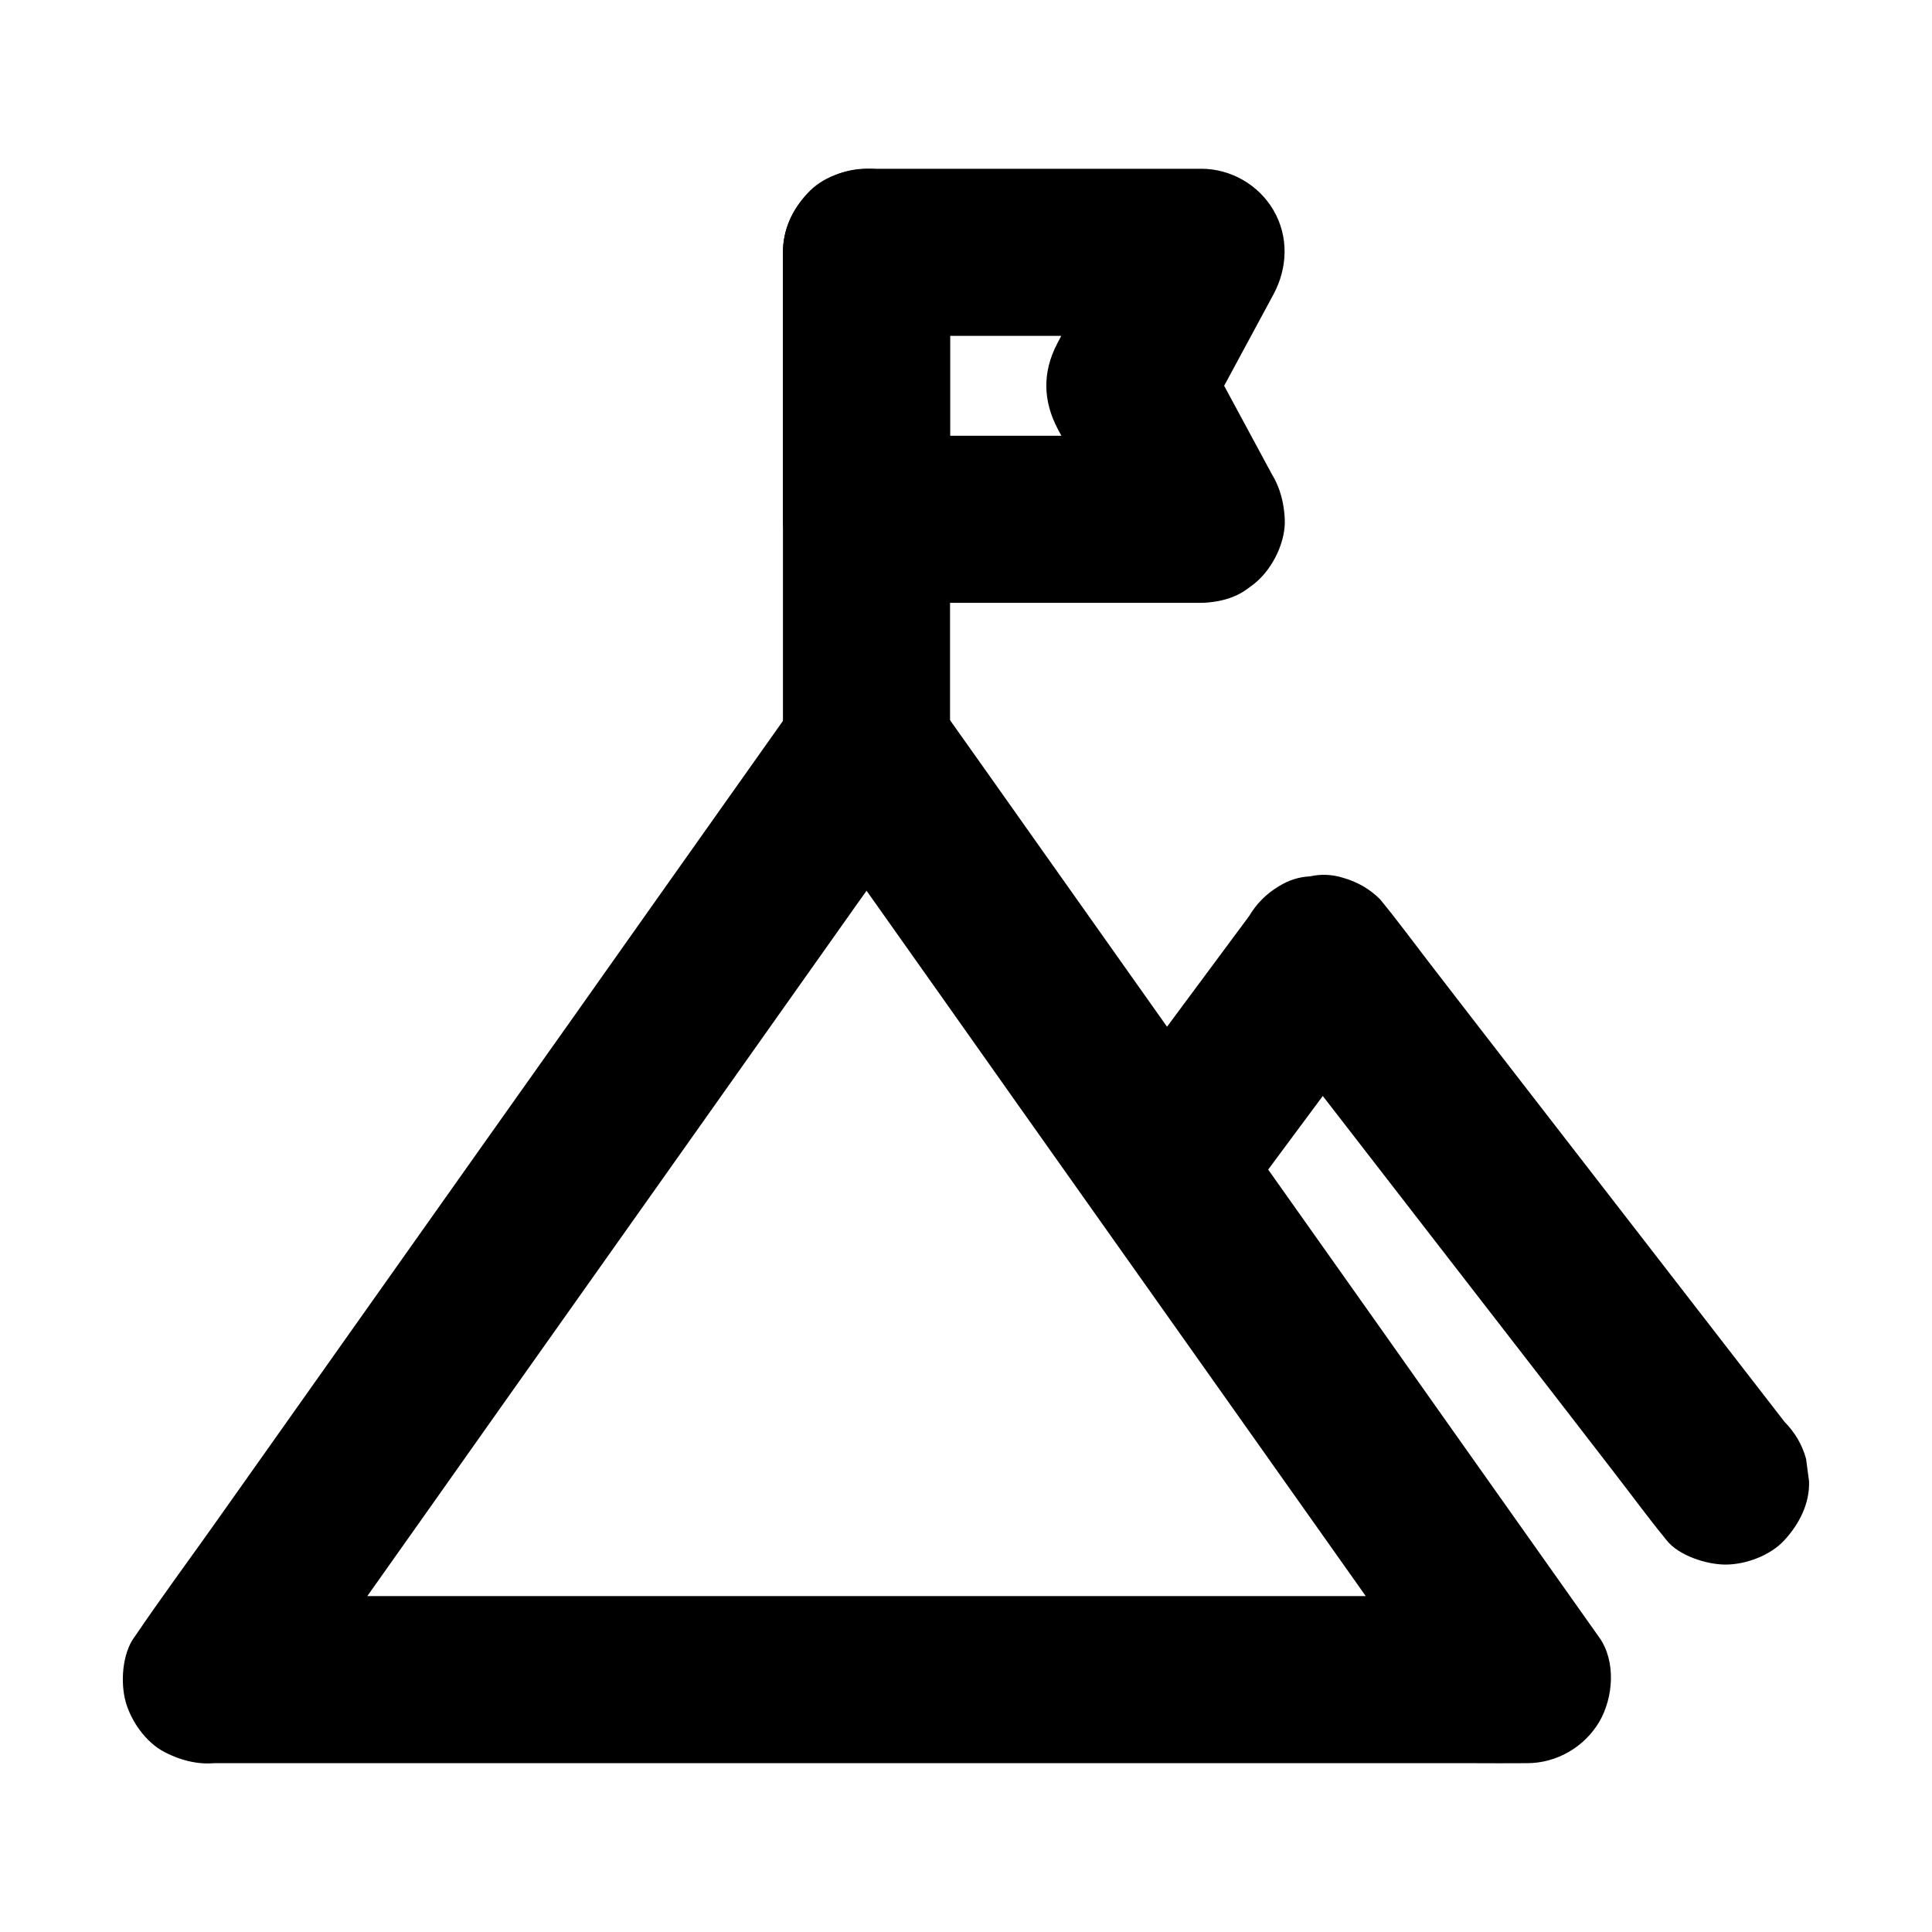
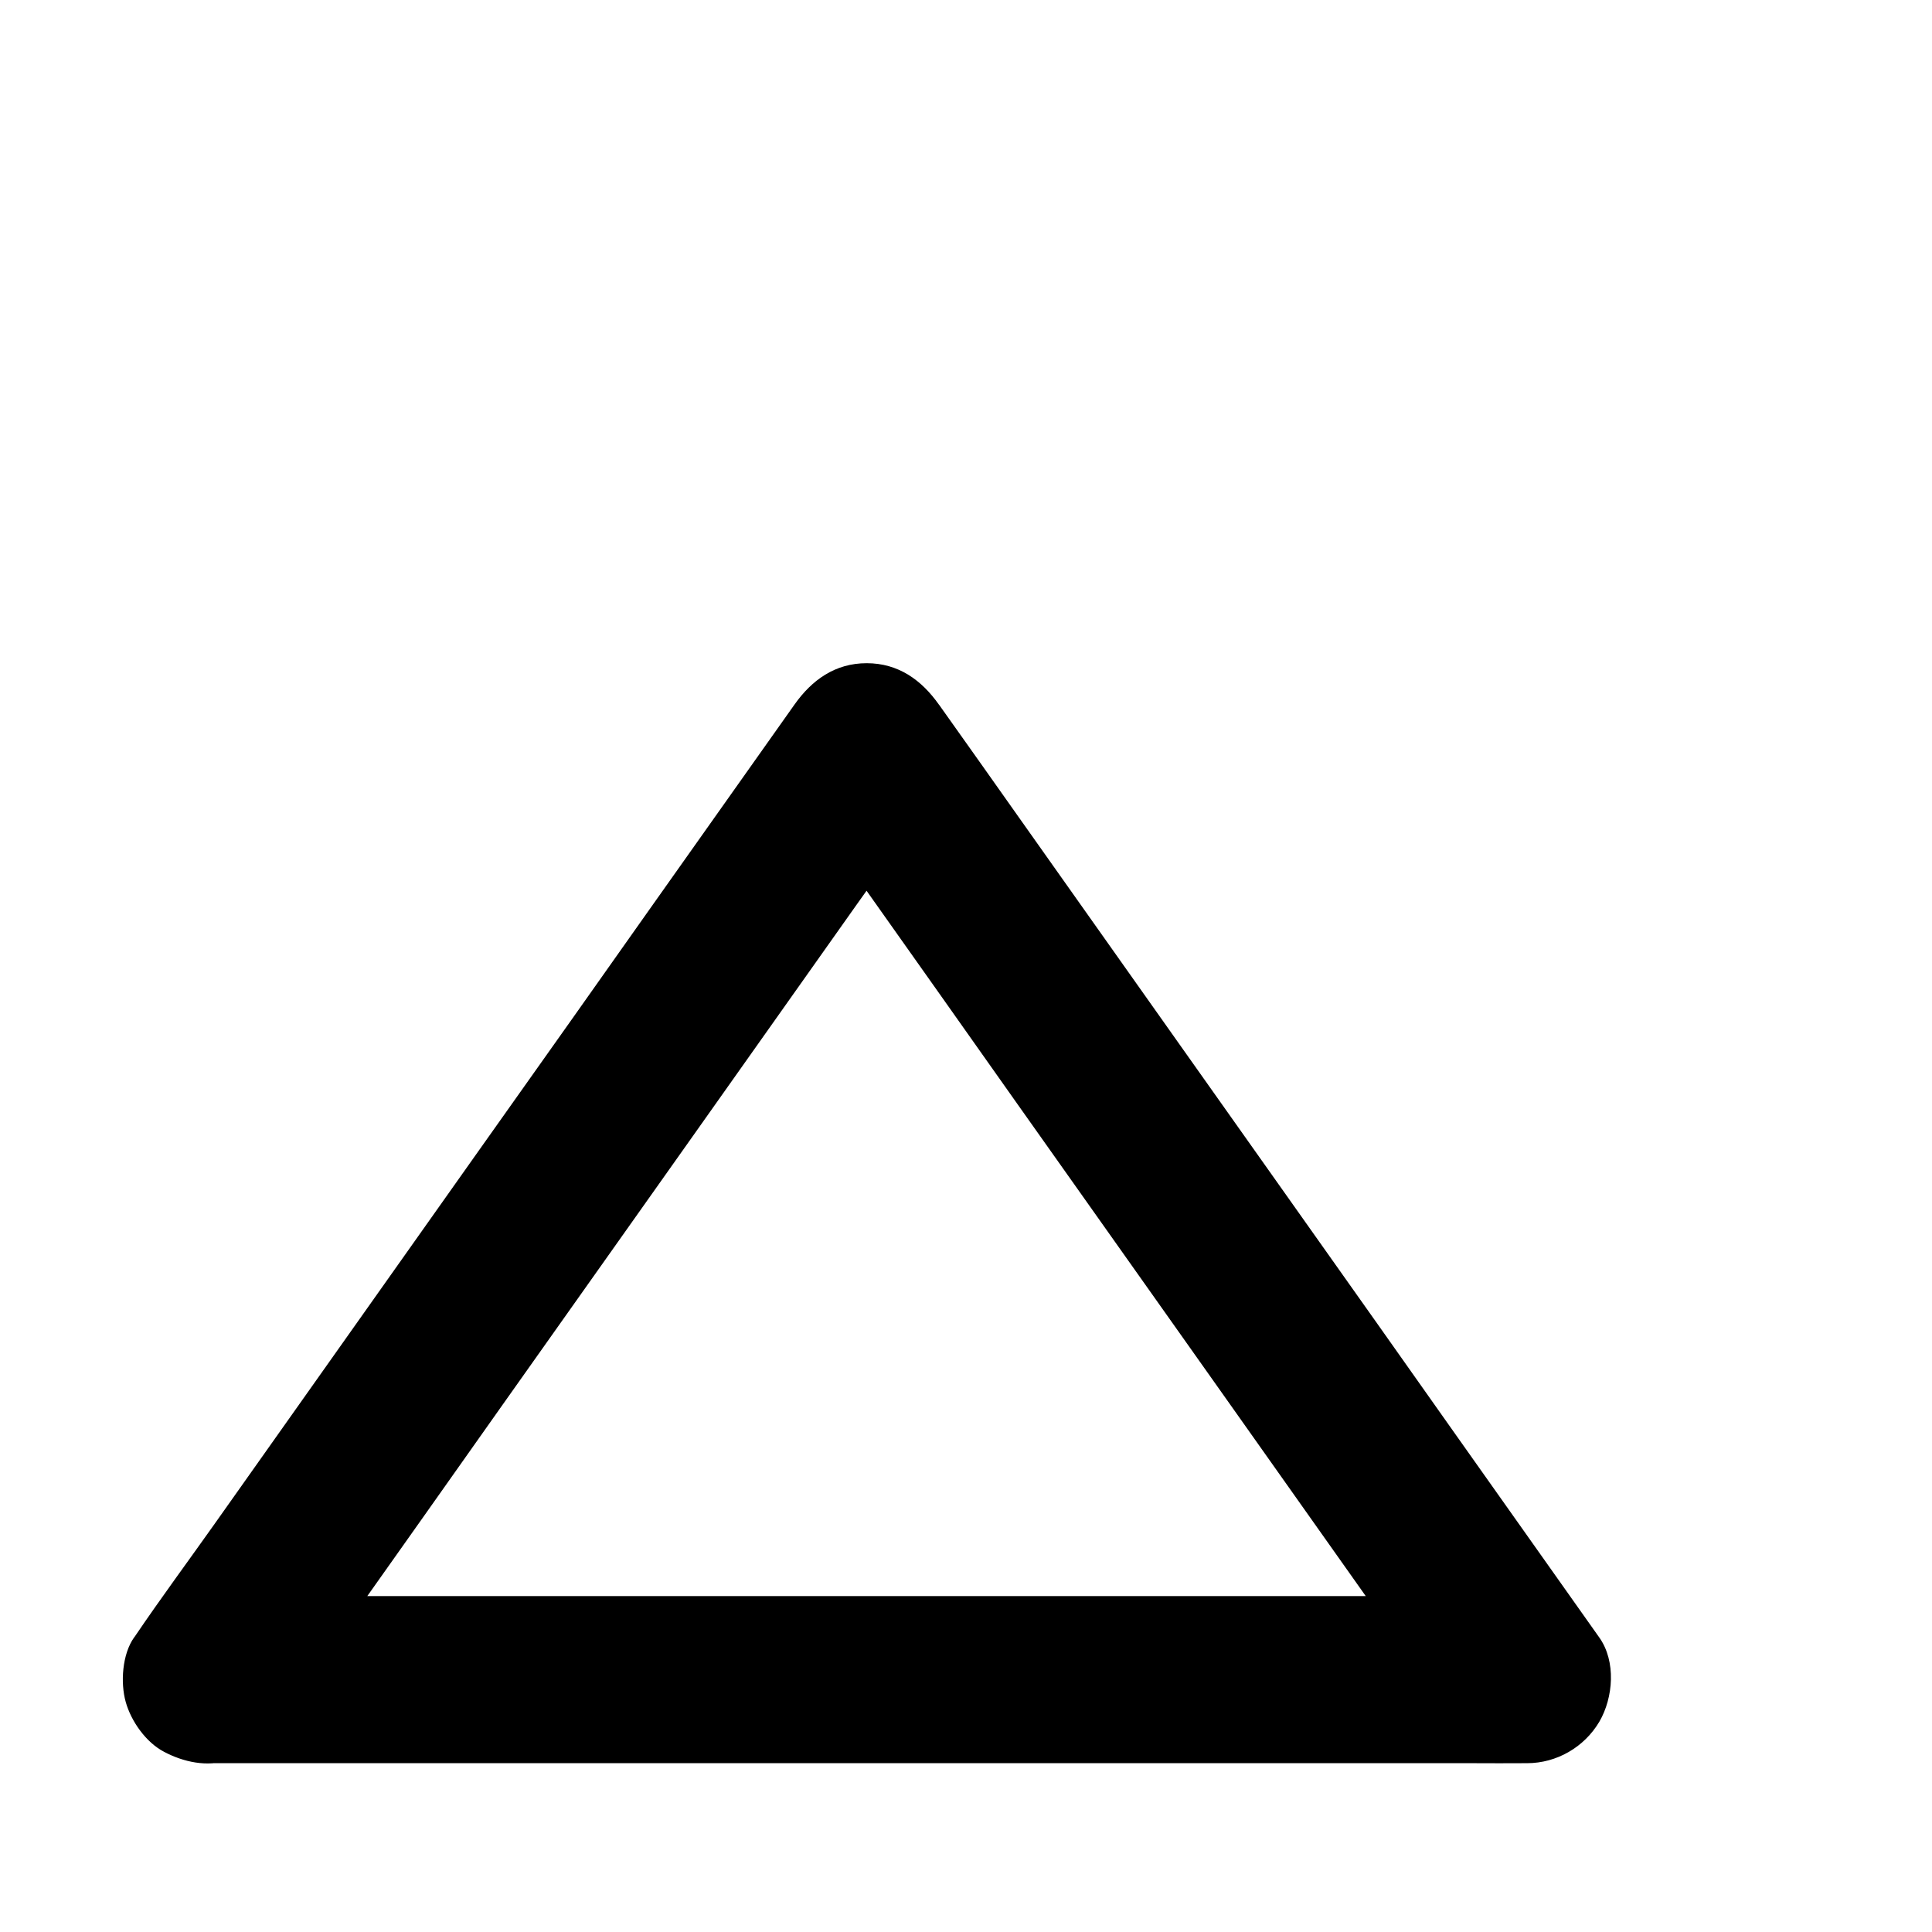
<svg xmlns="http://www.w3.org/2000/svg" fill="#000000" width="800px" height="800px" version="1.1" viewBox="144 144 512 512">
  <g>
    <path d="m217.76 600.29c5.856-8.266 11.66-16.48 17.516-24.746 13.922-19.68 27.848-39.312 41.723-58.992 16.828-23.762 33.652-47.527 50.48-71.289 14.613-20.664 29.227-41.277 43.836-61.941 7.035-9.938 14.219-19.828 21.156-29.863 0.098-0.148 0.195-0.297 0.297-0.395h-38.227c5.856 8.266 11.66 16.48 17.516 24.746 13.922 19.68 27.848 39.312 41.723 58.992 16.828 23.762 33.652 47.527 50.48 71.289 14.613 20.664 29.227 41.277 43.836 61.941 7.035 9.938 13.922 20.023 21.156 29.863 0.098 0.148 0.195 0.297 0.297 0.395 6.394-11.121 12.742-22.188 19.141-33.309h-9.348-25.535-37.59-45.855-50.48-50.727-47.281-40-28.879c-4.527 0-9.102-0.051-13.629 0h-0.59c-5.656 0-11.66 2.461-15.645 6.496-3.836 3.836-6.742 10.137-6.496 15.645 0.246 5.707 2.117 11.66 6.496 15.645 4.328 3.984 9.645 6.496 15.645 6.496h9.348 25.535 37.59 45.855 50.48 50.727 47.281 40 28.879c4.527 0 9.102 0.051 13.629 0h0.59c7.824 0 15.152-4.231 19.141-10.973 3.738-6.394 4.477-16.039 0-22.336-5.856-8.266-11.66-16.48-17.516-24.746-13.922-19.68-27.848-39.312-41.723-58.992-16.828-23.762-33.652-47.527-50.48-71.289-14.613-20.664-29.227-41.277-43.836-61.941-7.035-9.938-14.07-19.926-21.156-29.863-0.098-0.148-0.195-0.297-0.297-0.395-4.625-6.543-10.773-10.973-19.141-10.973-8.363 0-14.516 4.43-19.141 10.973-5.856 8.266-11.66 16.48-17.516 24.746-13.922 19.68-27.848 39.312-41.723 58.992-16.832 23.711-33.656 47.523-50.484 71.285-14.613 20.664-29.227 41.277-43.836 61.941-7.035 9.938-14.316 19.777-21.156 29.863-0.098 0.148-0.195 0.297-0.297 0.395-3.148 4.43-3.641 12.004-2.215 17.074 1.426 5.117 5.363 10.727 10.184 13.234 5.117 2.707 11.367 4.082 17.074 2.215 5.707-1.871 9.695-5.215 13.188-10.184z" />
-     <path d="m472.03 464.8c12.004-16.188 24.059-32.422 36.062-48.609 1.723-2.312 3.445-4.676 5.164-6.988-11.609 1.477-23.172 3-34.785 4.477 3.543 4.574 7.086 9.152 10.629 13.727 8.562 11.02 17.074 22.09 25.633 33.113 10.281 13.285 20.613 26.617 30.898 39.902 8.953 11.562 17.91 23.125 26.812 34.688 4.328 5.609 8.512 11.316 12.988 16.777 0.051 0.098 0.148 0.148 0.195 0.246 3.199 4.133 10.676 6.496 15.645 6.496 5.41 0 11.906-2.41 15.645-6.496 3.887-4.231 6.742-9.742 6.496-15.645-0.246-1.969-0.543-3.938-0.789-5.902-1.031-3.738-2.953-6.988-5.707-9.789-3.543-4.574-7.086-9.152-10.629-13.727-8.562-11.02-17.074-22.09-25.633-33.113-10.281-13.285-20.613-26.617-30.898-39.902-8.953-11.562-17.91-23.125-26.812-34.688-4.328-5.609-8.512-11.316-12.988-16.777-0.051-0.098-0.148-0.148-0.195-0.246-2.754-2.754-6.004-4.625-9.789-5.707-2.953-0.934-5.902-1.031-8.809-0.395-2.953 0.148-5.707 1.031-8.215 2.609-3.344 1.969-5.953 4.625-7.922 7.922-12.004 16.188-24.059 32.422-36.062 48.609-1.723 2.312-3.445 4.676-5.164 6.988-3.199 4.328-3.59 12.102-2.215 17.074 1.426 5.117 5.363 10.727 10.184 13.234 5.117 2.707 11.367 4.082 17.074 2.215 1.77-0.738 3.543-1.477 5.266-2.215 3.297-1.926 5.953-4.586 7.922-7.879z" />
-     <path d="m462.34 259.48h-29.863-47.871-10.973l22.141 22.141v-61.992-8.758l-22.141 22.141h29.863 47.871 10.973c-6.394-11.121-12.742-22.188-19.141-33.309-5.656 10.527-11.367 21.059-17.023 31.586-0.688 1.277-1.379 2.508-2.016 3.789-3.938 7.578-3.789 15.152 0.195 22.68 0.344 0.641 0.688 1.277 1.031 1.918 3.297 6.051 6.543 12.152 9.84 18.203 2.656 4.969 5.363 9.938 8.02 14.906 2.609 4.773 8.07 8.758 13.234 10.184 5.312 1.477 12.348 0.789 17.074-2.215 10.383-6.691 13.824-19.387 7.922-30.309-6.348-11.809-12.742-23.566-19.09-35.375v22.336c6.348-11.809 12.742-23.566 19.09-35.375 3.789-7.035 4.082-15.352 0-22.336-3.938-6.742-11.316-10.973-19.141-10.973h-29.863-47.871-10.973c-11.957 0-22.141 10.137-22.141 22.141v61.992 8.758c0 11.957 10.137 22.141 22.141 22.141h29.863 47.871 10.973c5.656 0 11.66-2.461 15.645-6.496 3.836-3.836 6.742-10.137 6.496-15.645-0.246-5.707-2.117-11.66-6.496-15.645-4.324-3.981-9.641-6.488-15.641-6.488z" />
-     <path d="m351.49 210.88v44.23 70.555 16.234c0 5.656 2.461 11.66 6.496 15.645 3.836 3.836 10.137 6.742 15.645 6.496 5.707-0.246 11.66-2.117 15.645-6.496 3.984-4.328 6.496-9.645 6.496-15.645v-44.23-70.555-16.234c0-5.656-2.461-11.66-6.496-15.645-3.836-3.836-10.137-6.742-15.645-6.496-5.707 0.246-11.66 2.117-15.645 6.496-3.988 4.328-6.496 9.641-6.496 15.645z" />
  </g>
</svg>